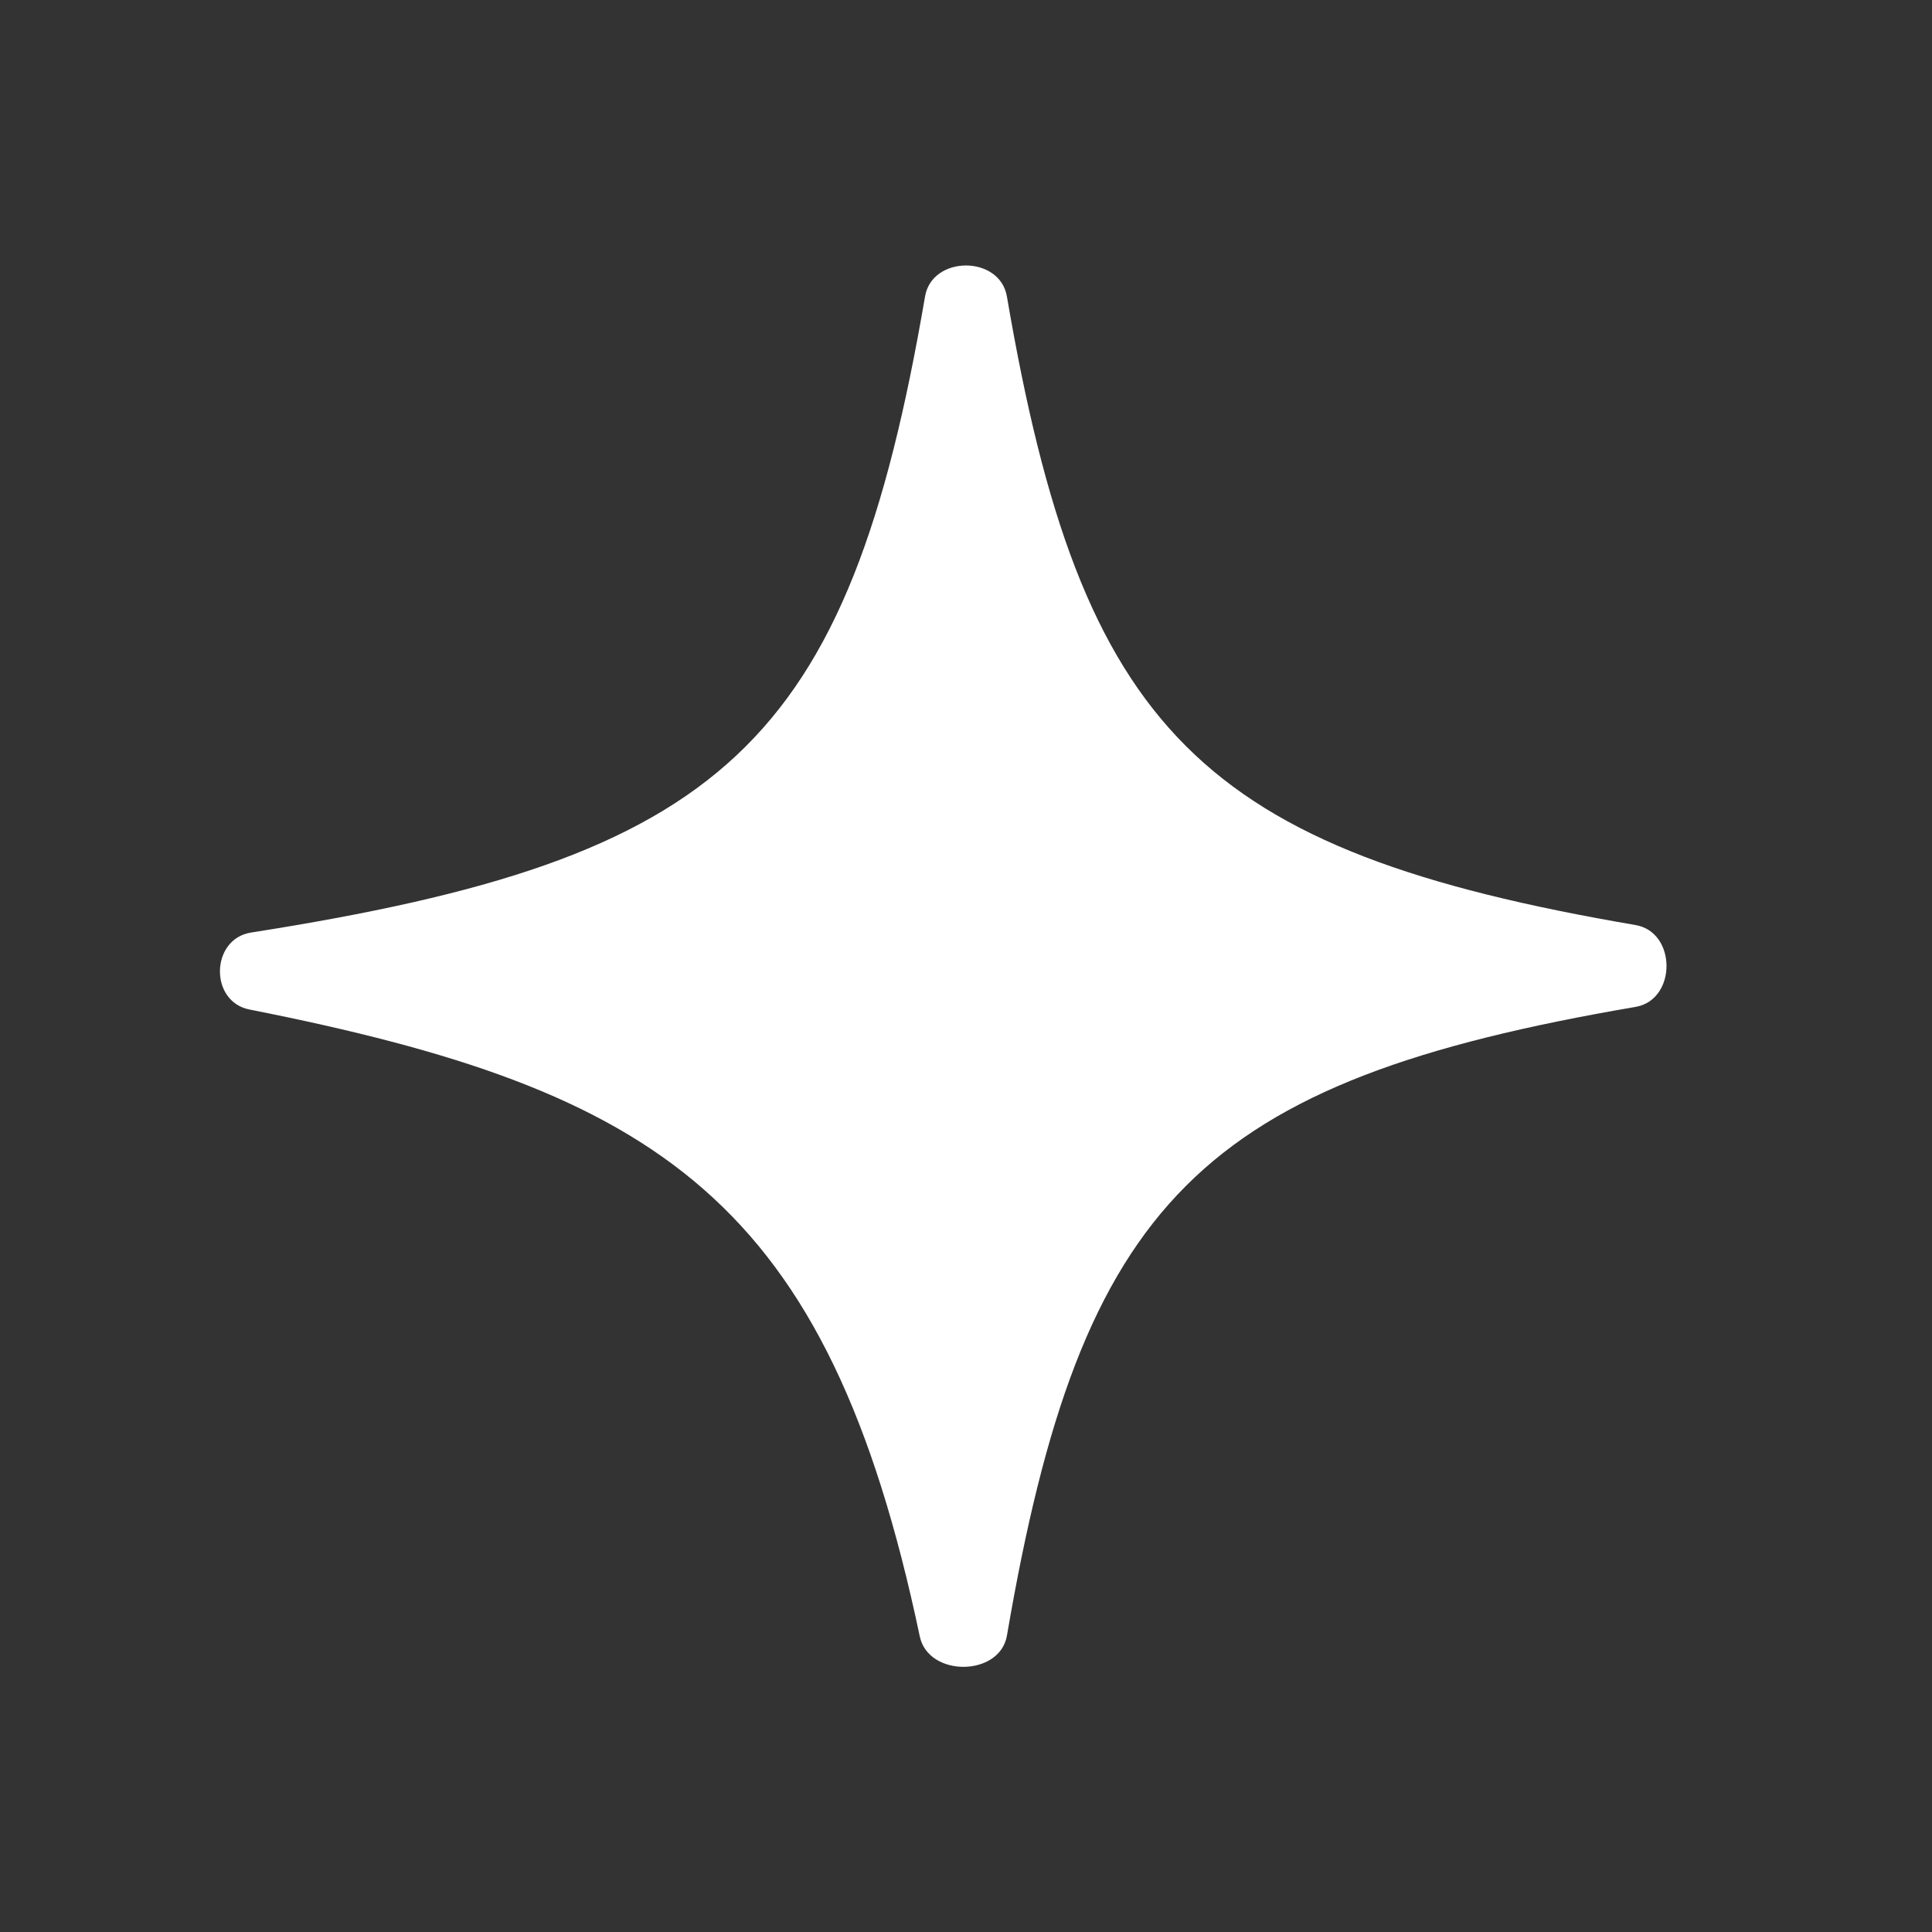
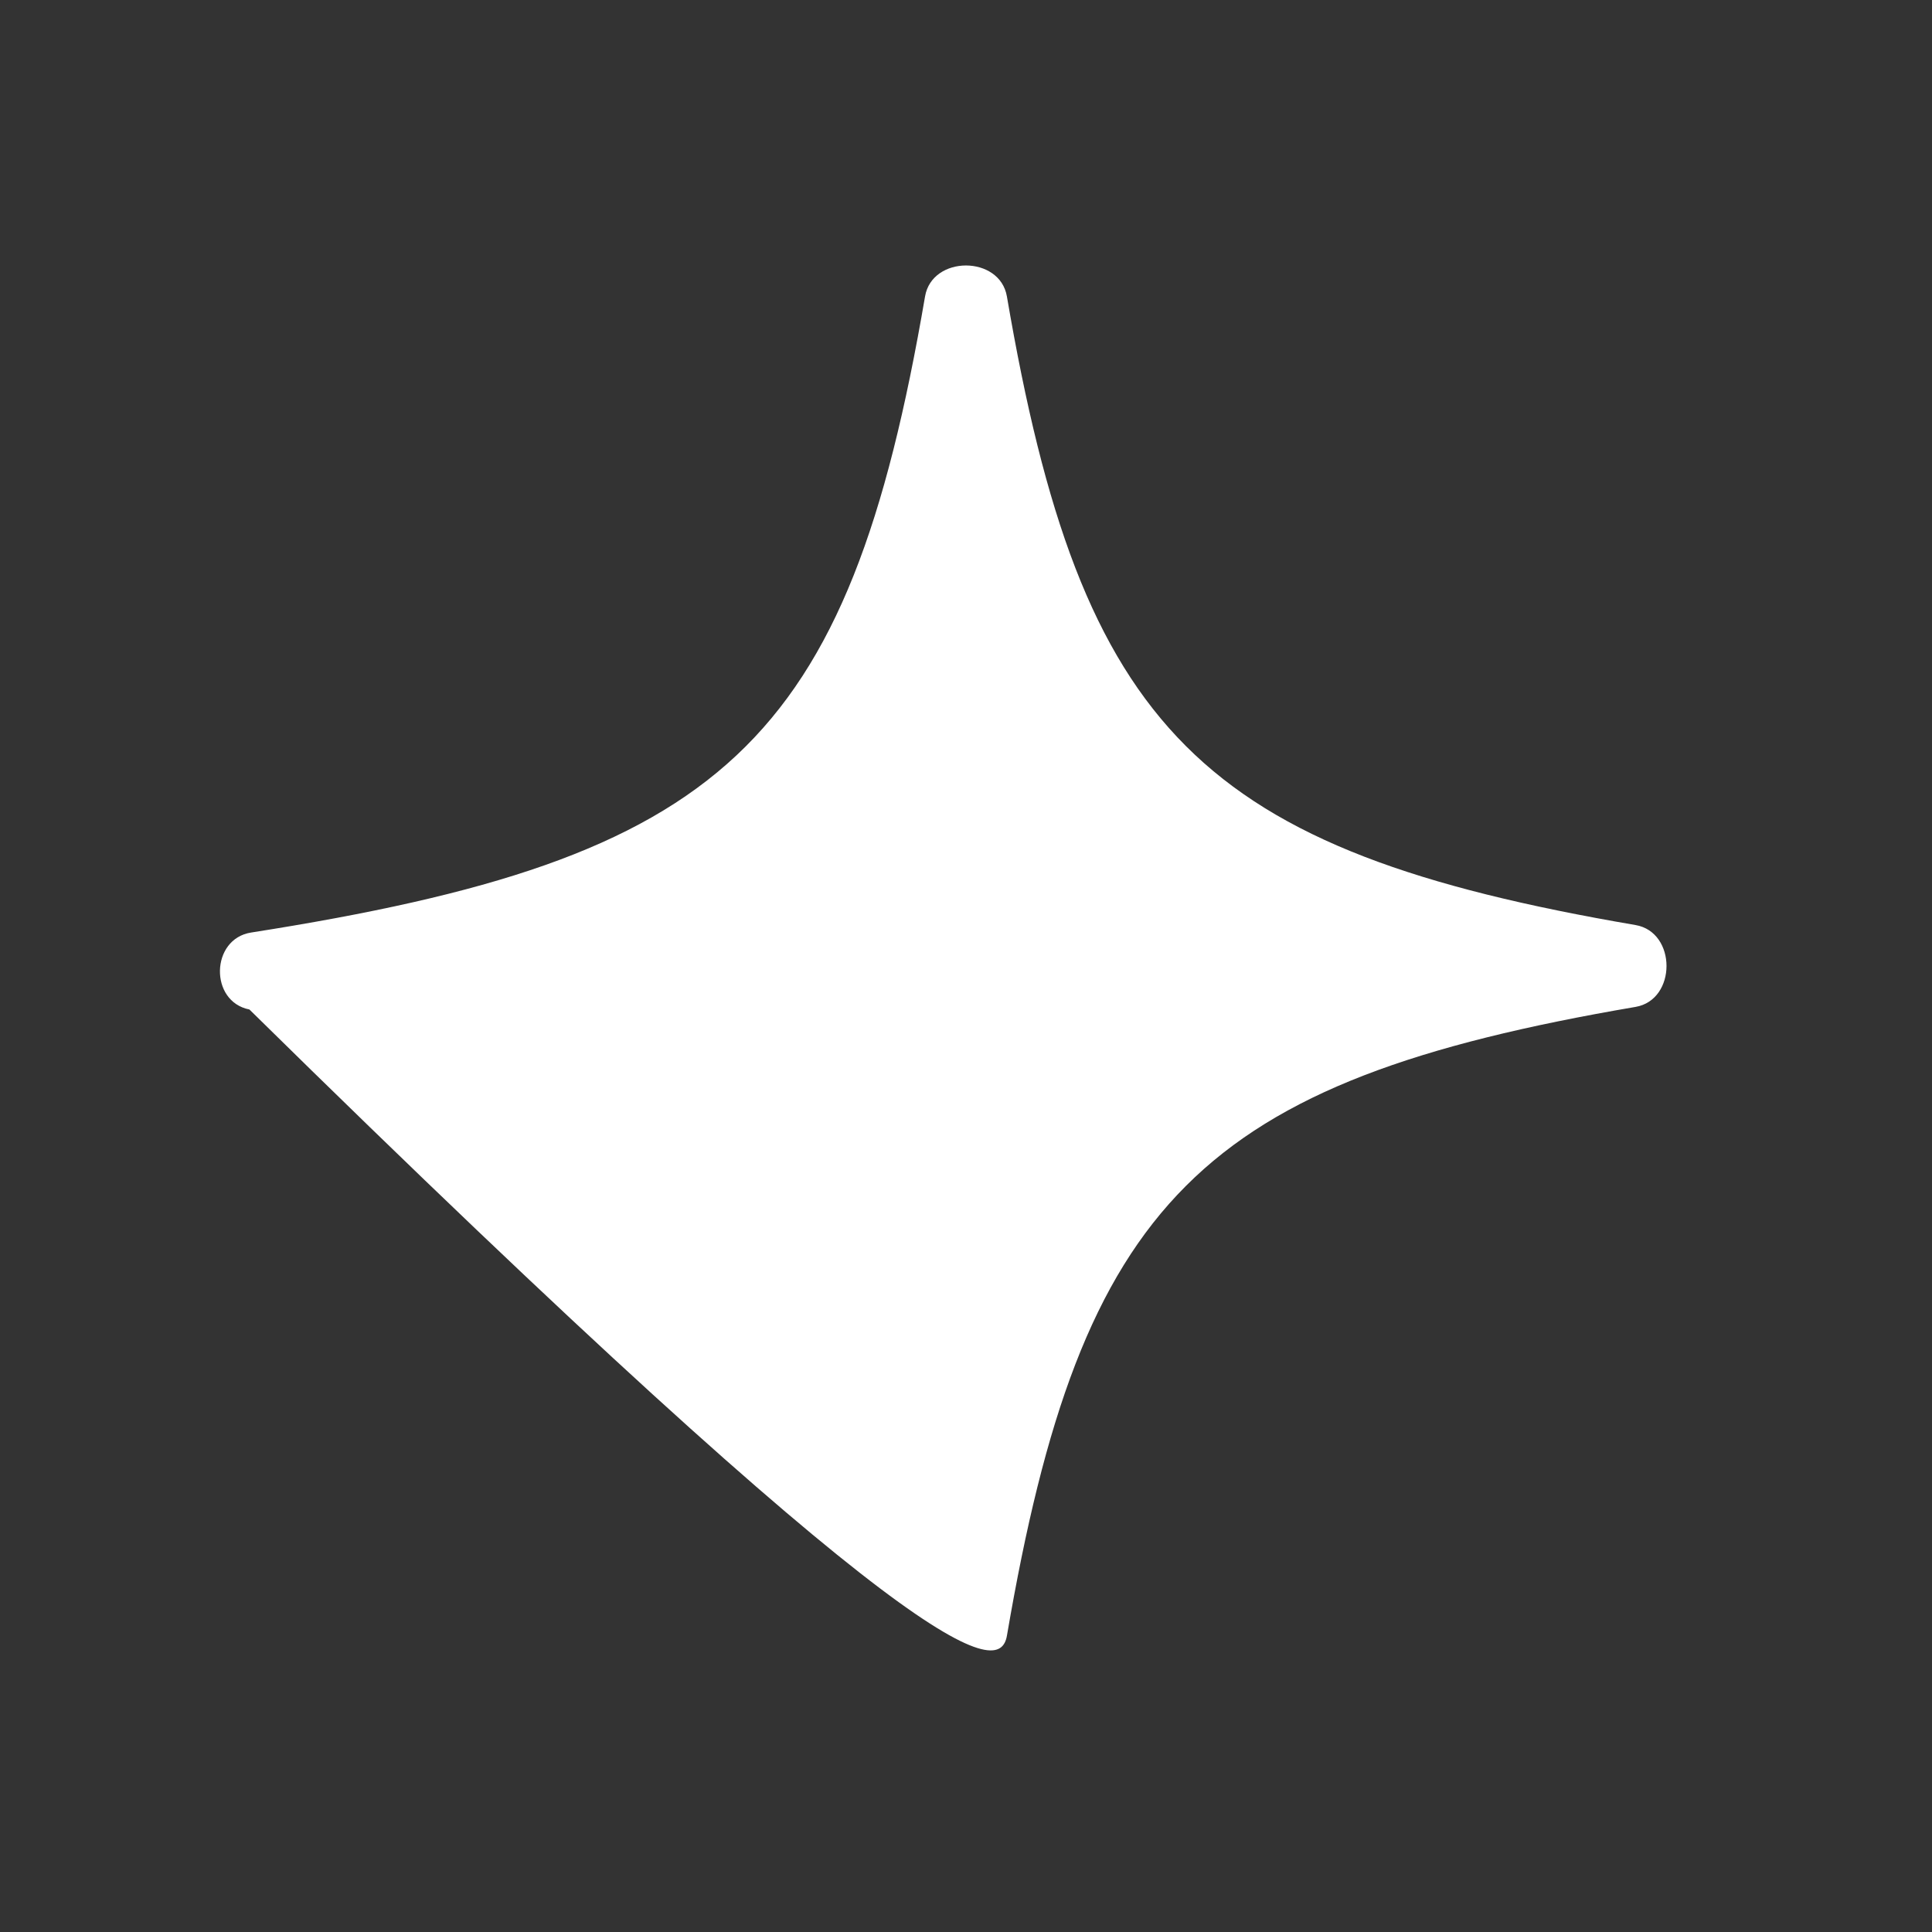
<svg xmlns="http://www.w3.org/2000/svg" width="41" height="41" viewBox="0 0 41 41" fill="none">
  <rect x="0" y="0" width="41" height="41" fill="#333333" stroke="none" />
-   <path d="M5.328 19.79C4.468 19.925 4.439 21.255 5.293 21.423C13.977 23.142 17.565 25.439 19.519 34.727C19.702 35.597 21.219 35.585 21.369 34.709C22.95 25.471 25.472 22.947 34.709 21.368C35.585 21.218 35.585 19.781 34.709 19.631C25.471 18.05 22.947 15.528 21.368 6.291C21.218 5.415 19.78 5.415 19.631 6.291C17.996 15.842 15.355 18.217 5.328 19.79Z" fill="white" />
+   <path d="M5.328 19.79C4.468 19.925 4.439 21.255 5.293 21.423C19.702 35.597 21.219 35.585 21.369 34.709C22.95 25.471 25.472 22.947 34.709 21.368C35.585 21.218 35.585 19.781 34.709 19.631C25.471 18.05 22.947 15.528 21.368 6.291C21.218 5.415 19.78 5.415 19.631 6.291C17.996 15.842 15.355 18.217 5.328 19.79Z" fill="white" />
</svg>